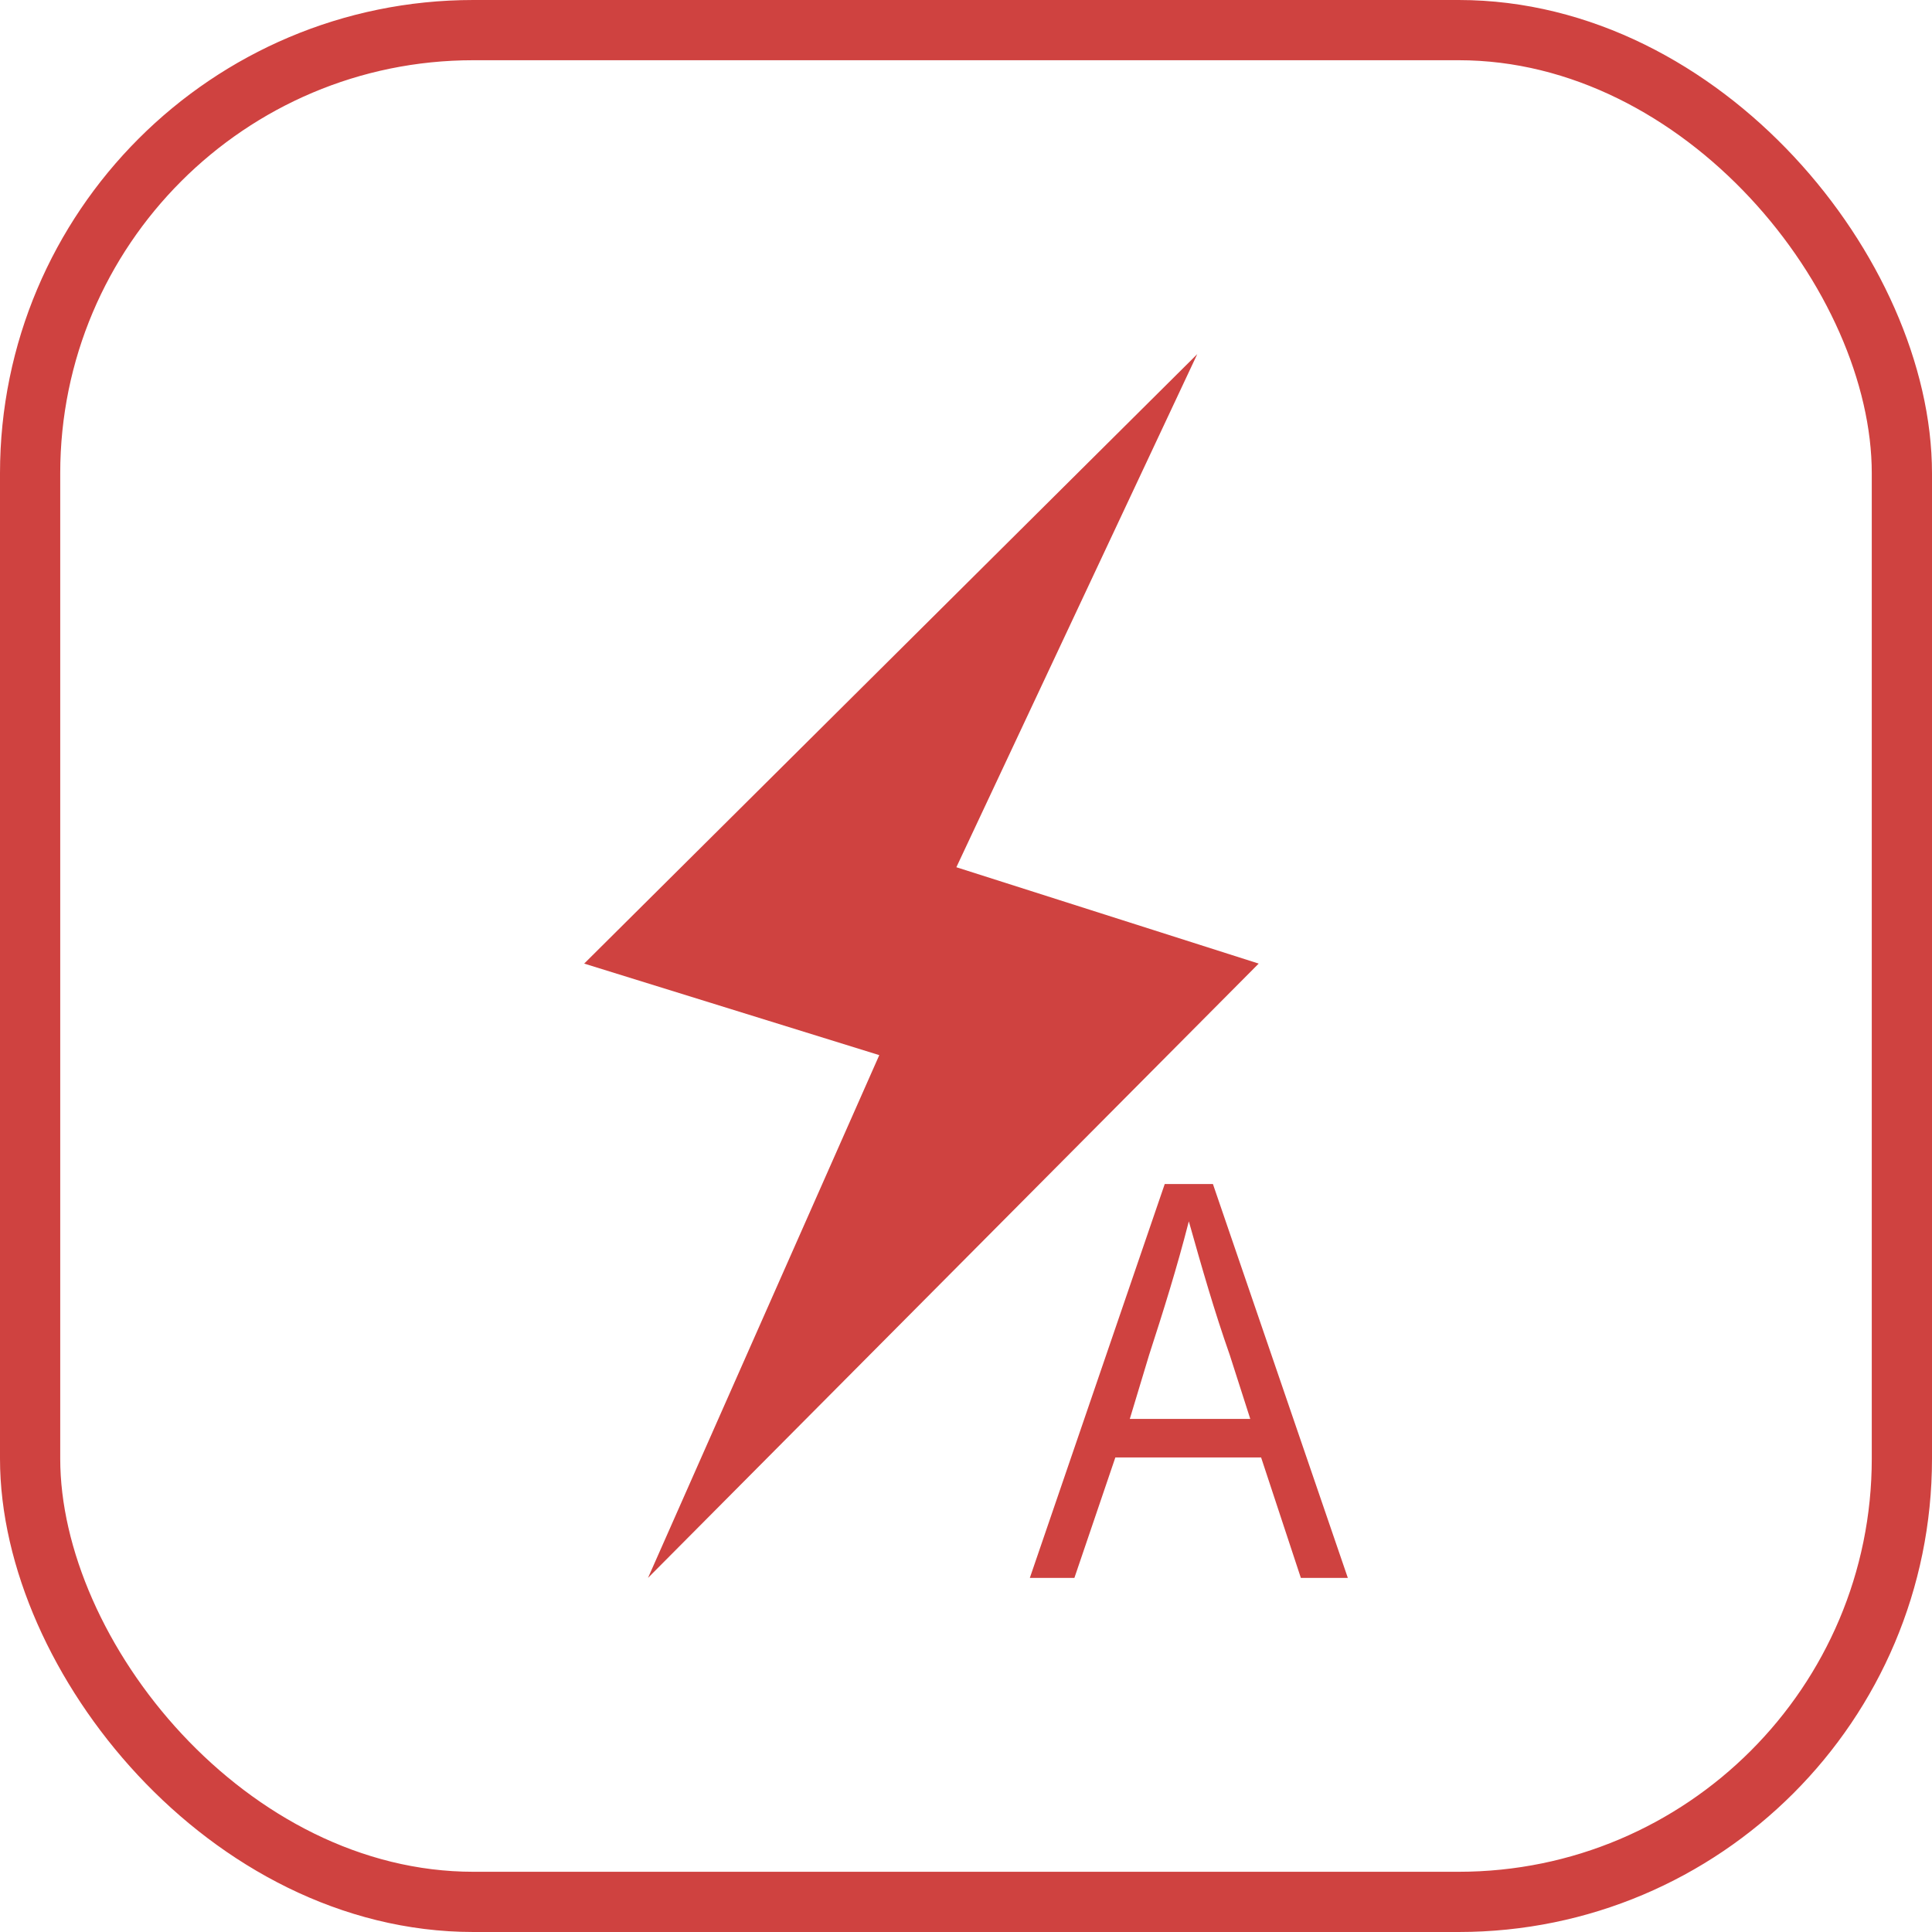
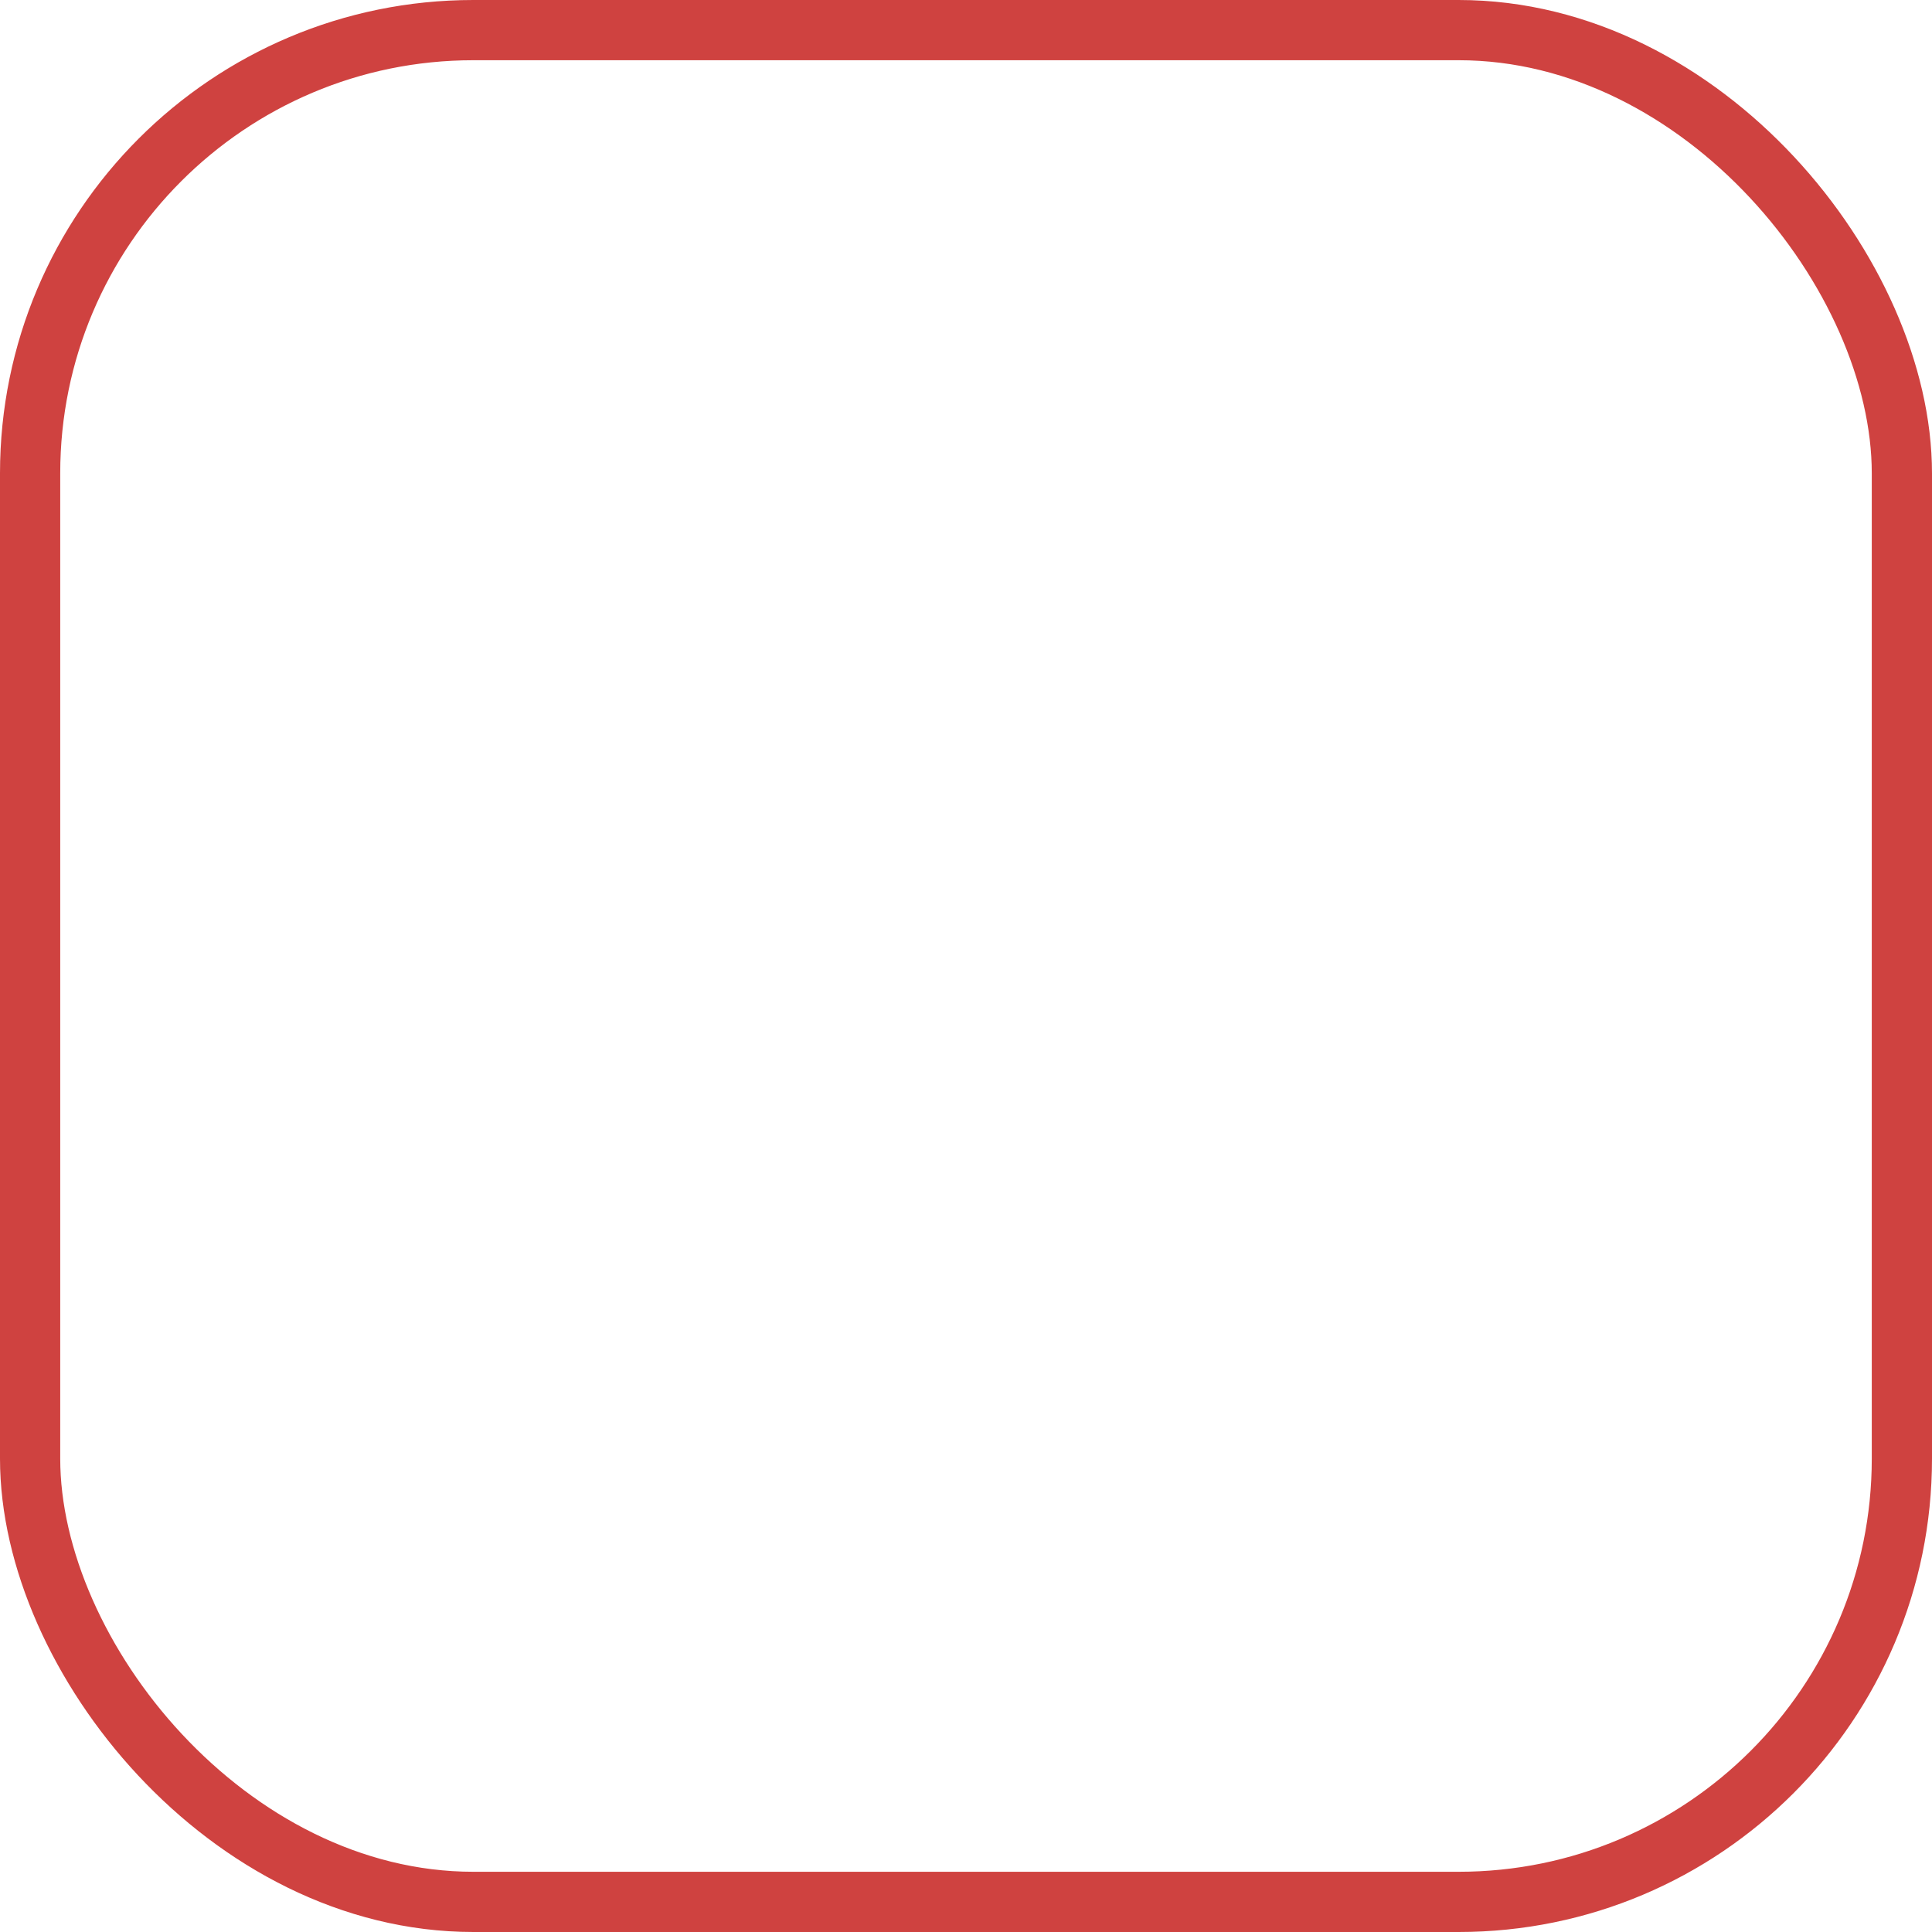
<svg xmlns="http://www.w3.org/2000/svg" viewBox="0 0 16.04 16.04">
  <defs>
    <style>.cls-1{fill:#cf4240;}.cls-2{fill:none;stroke:#cf4240;stroke-miterlimit:10;stroke-width:0.5px;}</style>
  </defs>
  <g id="图层_2" data-name="图层 2">
    <g id="图层_1-2" data-name="图层 1">
-       <path class="cls-1" d="M5.38,13.1,7.3,8.76,4.85,8,9.94,2.94l-2,4.26L10.45,8Zm4-1.32h1l-.17-.53c-.13-.37-.23-.72-.34-1.11h0c-.1.39-.21.74-.33,1.11ZM10.8,13.1l-.33-1H9.26l-.34,1H8.55L9.67,9.83h.4l1.12,3.27Z" />
      <rect class="cls-2" x="0.25" y="0.25" width="15.54" height="15.54" rx="3.68" />
    </g>
  </g>
</svg>